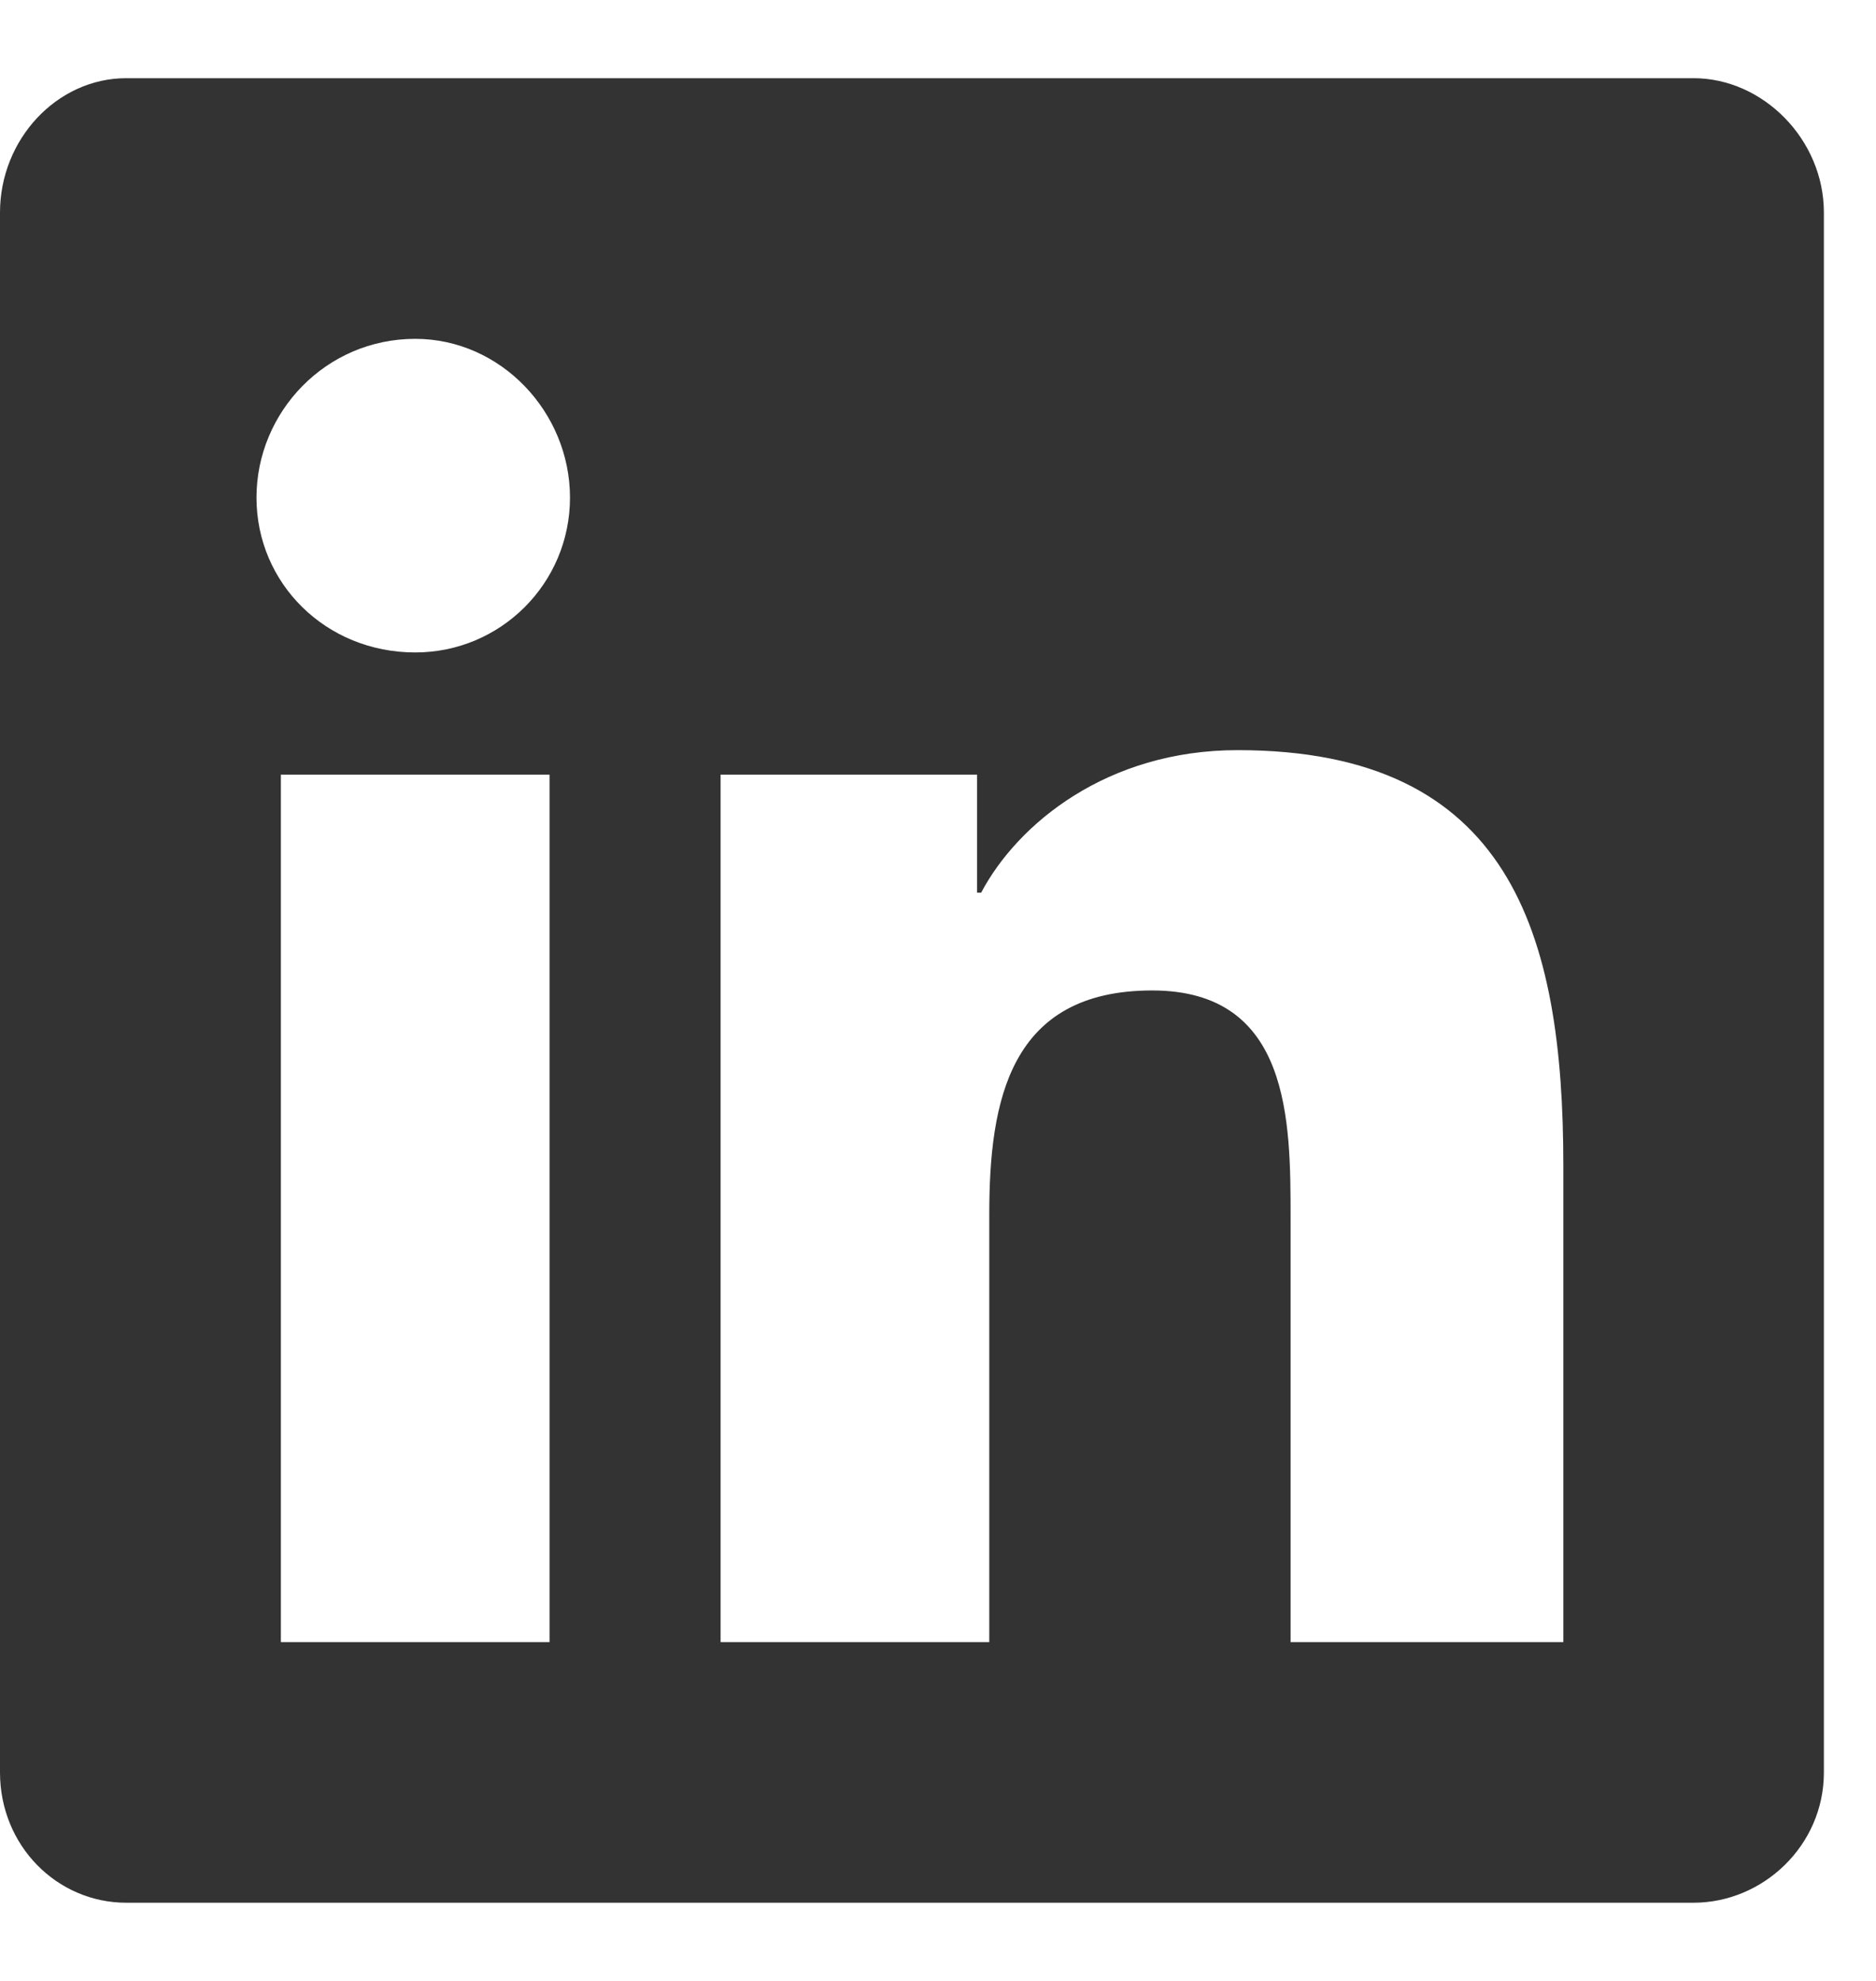
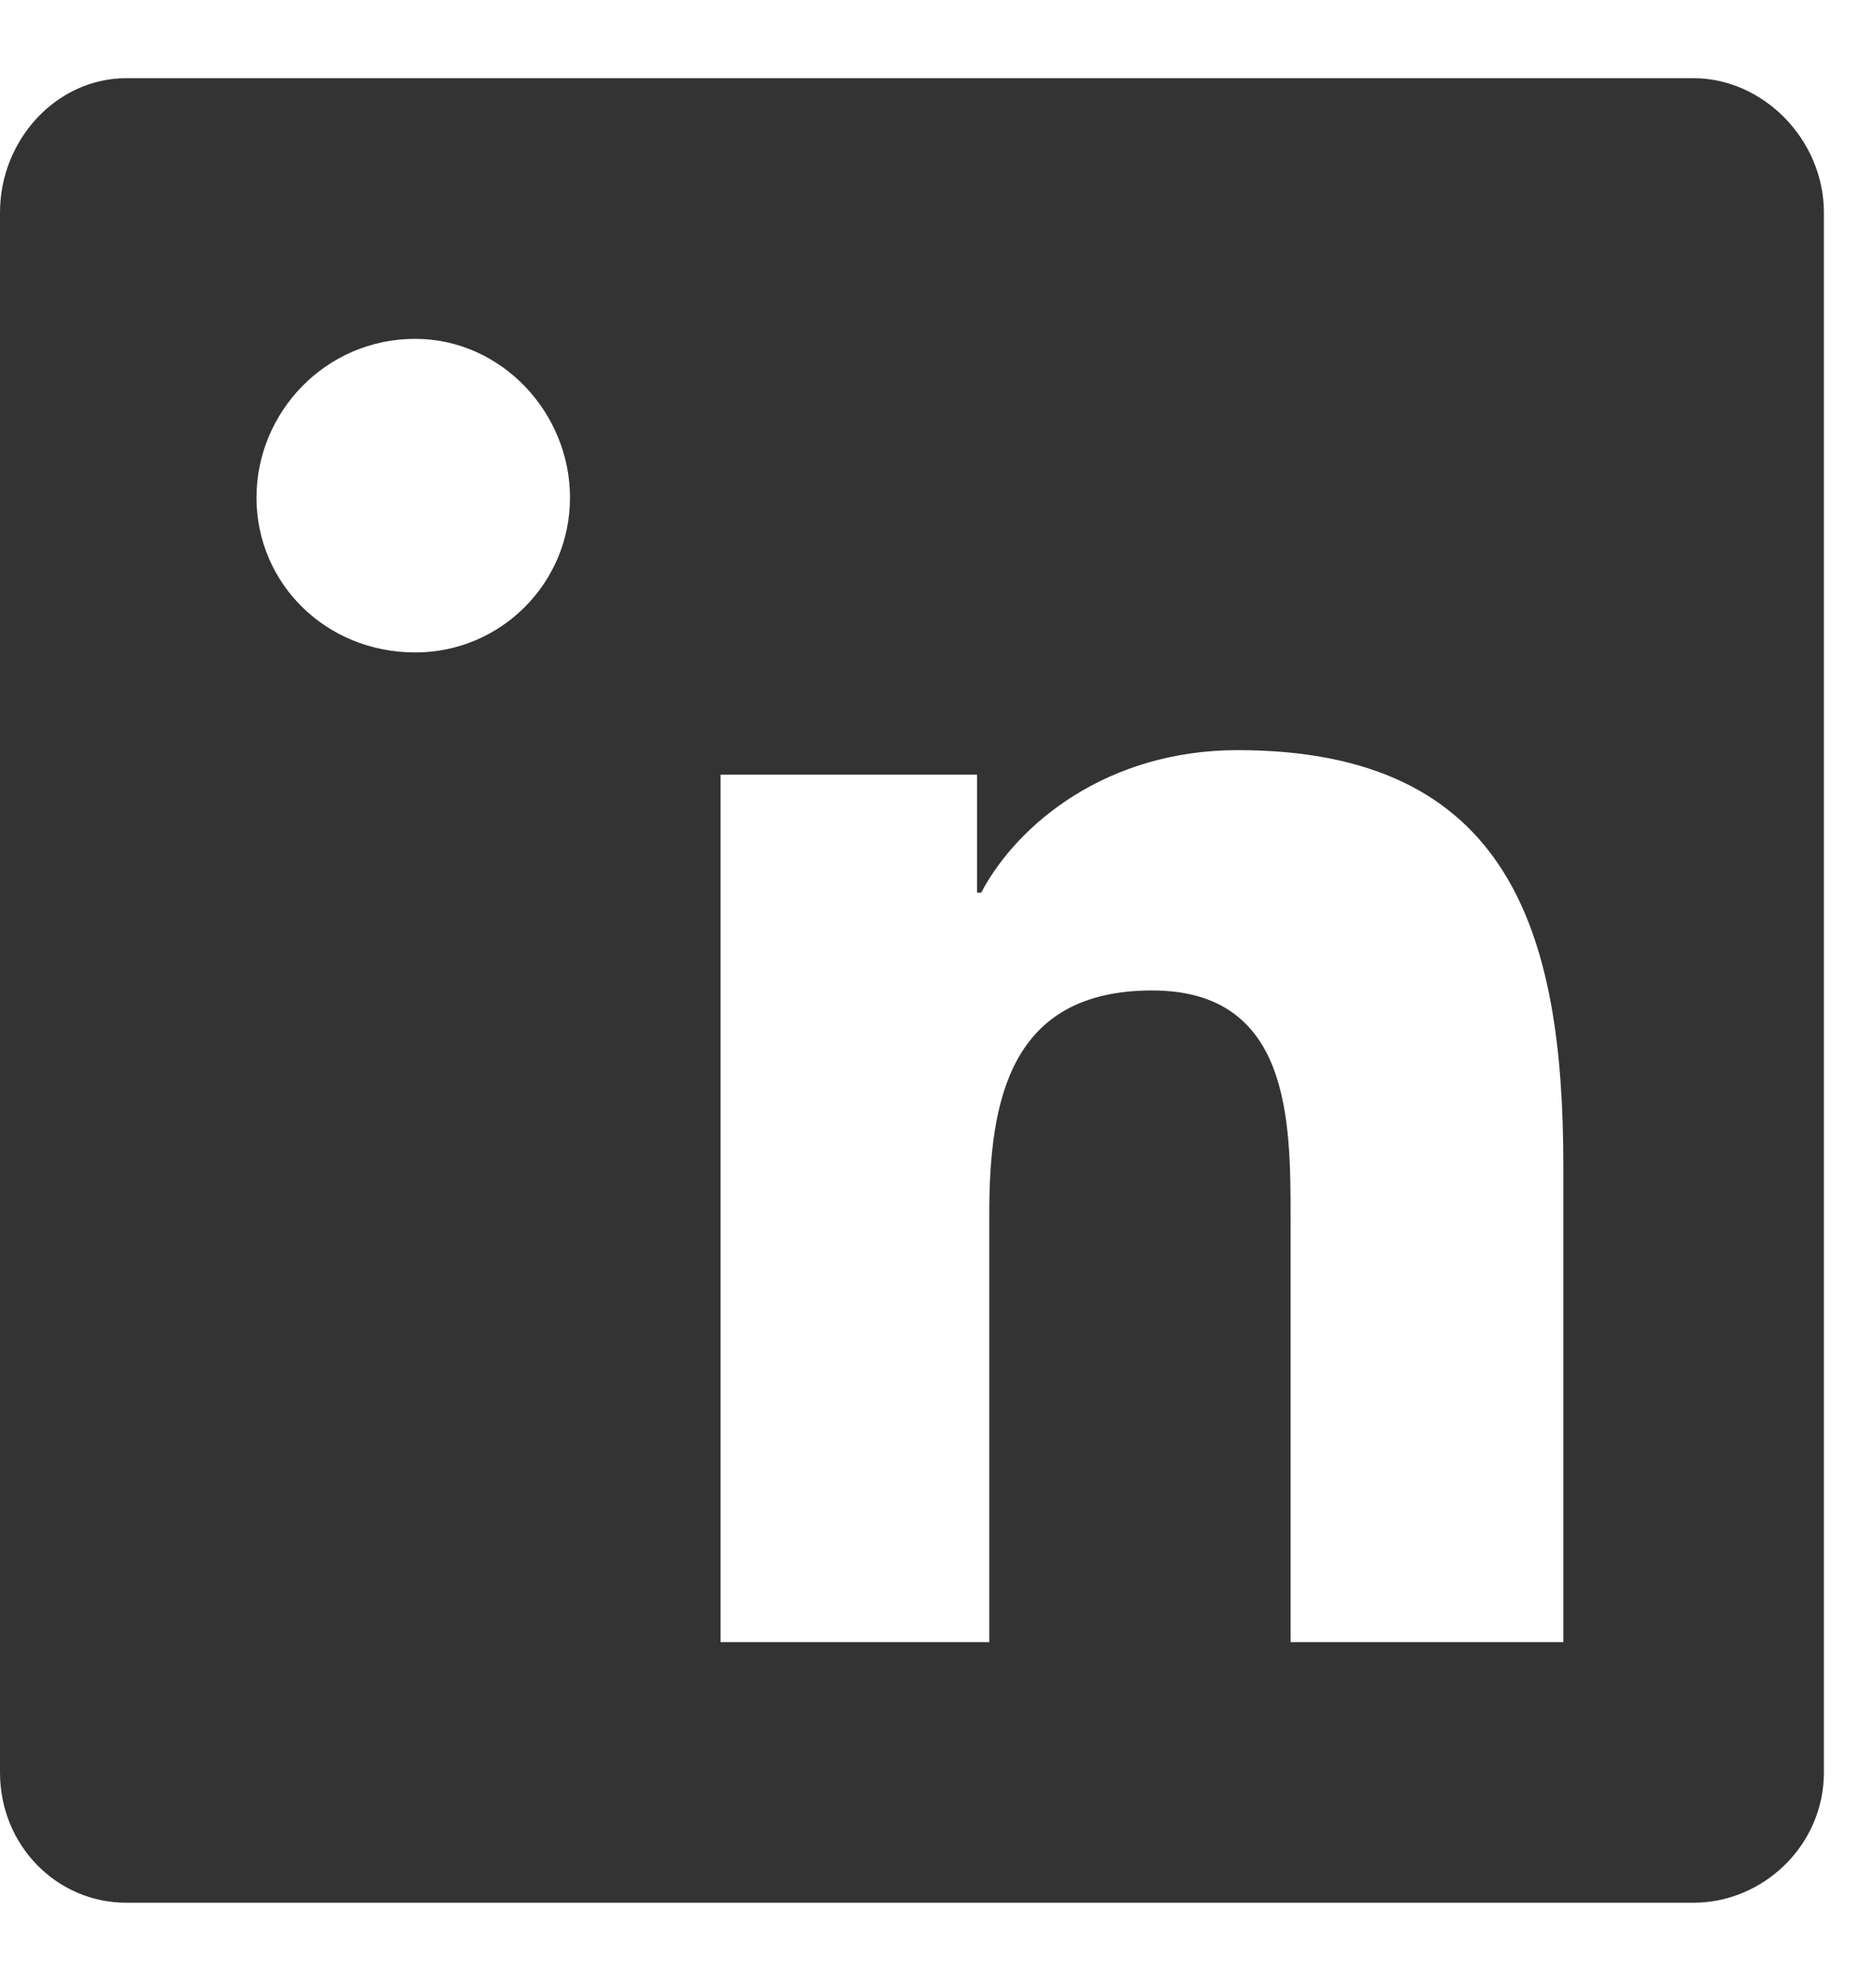
<svg xmlns="http://www.w3.org/2000/svg" width="18" height="19" viewBox="0 0 18 19" fill="none">
-   <path d="M16.25 0.75C16.914 0.75 17.5 1.336 17.5 2.039V17C17.5 17.703 16.914 18.25 16.25 18.25H1.211C0.547 18.25 0 17.703 0 17V2.039C0 1.336 0.547 0.75 1.211 0.75H16.25ZM5.273 15.75V7.43H2.695V15.75H5.273ZM3.984 6.258C4.805 6.258 5.469 5.594 5.469 4.773C5.469 3.953 4.805 3.25 3.984 3.25C3.125 3.25 2.461 3.953 2.461 4.773C2.461 5.594 3.125 6.258 3.984 6.258ZM15 15.75V11.18C15 8.953 14.492 7.195 11.875 7.195C10.625 7.195 9.766 7.898 9.414 8.562H9.375V7.43H6.914V15.75H9.492V11.648C9.492 10.555 9.688 9.5 11.055 9.5C12.383 9.5 12.383 10.75 12.383 11.688V15.75H15Z" fill="#333333" />
+   <path d="M16.25 0.75C16.914 0.75 17.5 1.336 17.5 2.039V17C17.5 17.703 16.914 18.25 16.25 18.25H1.211C0.547 18.25 0 17.703 0 17V2.039C0 1.336 0.547 0.75 1.211 0.75H16.25ZM5.273 15.75V7.43H2.695H5.273ZM3.984 6.258C4.805 6.258 5.469 5.594 5.469 4.773C5.469 3.953 4.805 3.25 3.984 3.25C3.125 3.25 2.461 3.953 2.461 4.773C2.461 5.594 3.125 6.258 3.984 6.258ZM15 15.75V11.18C15 8.953 14.492 7.195 11.875 7.195C10.625 7.195 9.766 7.898 9.414 8.562H9.375V7.43H6.914V15.75H9.492V11.648C9.492 10.555 9.688 9.5 11.055 9.5C12.383 9.5 12.383 10.75 12.383 11.688V15.75H15Z" fill="#333333" />
</svg>